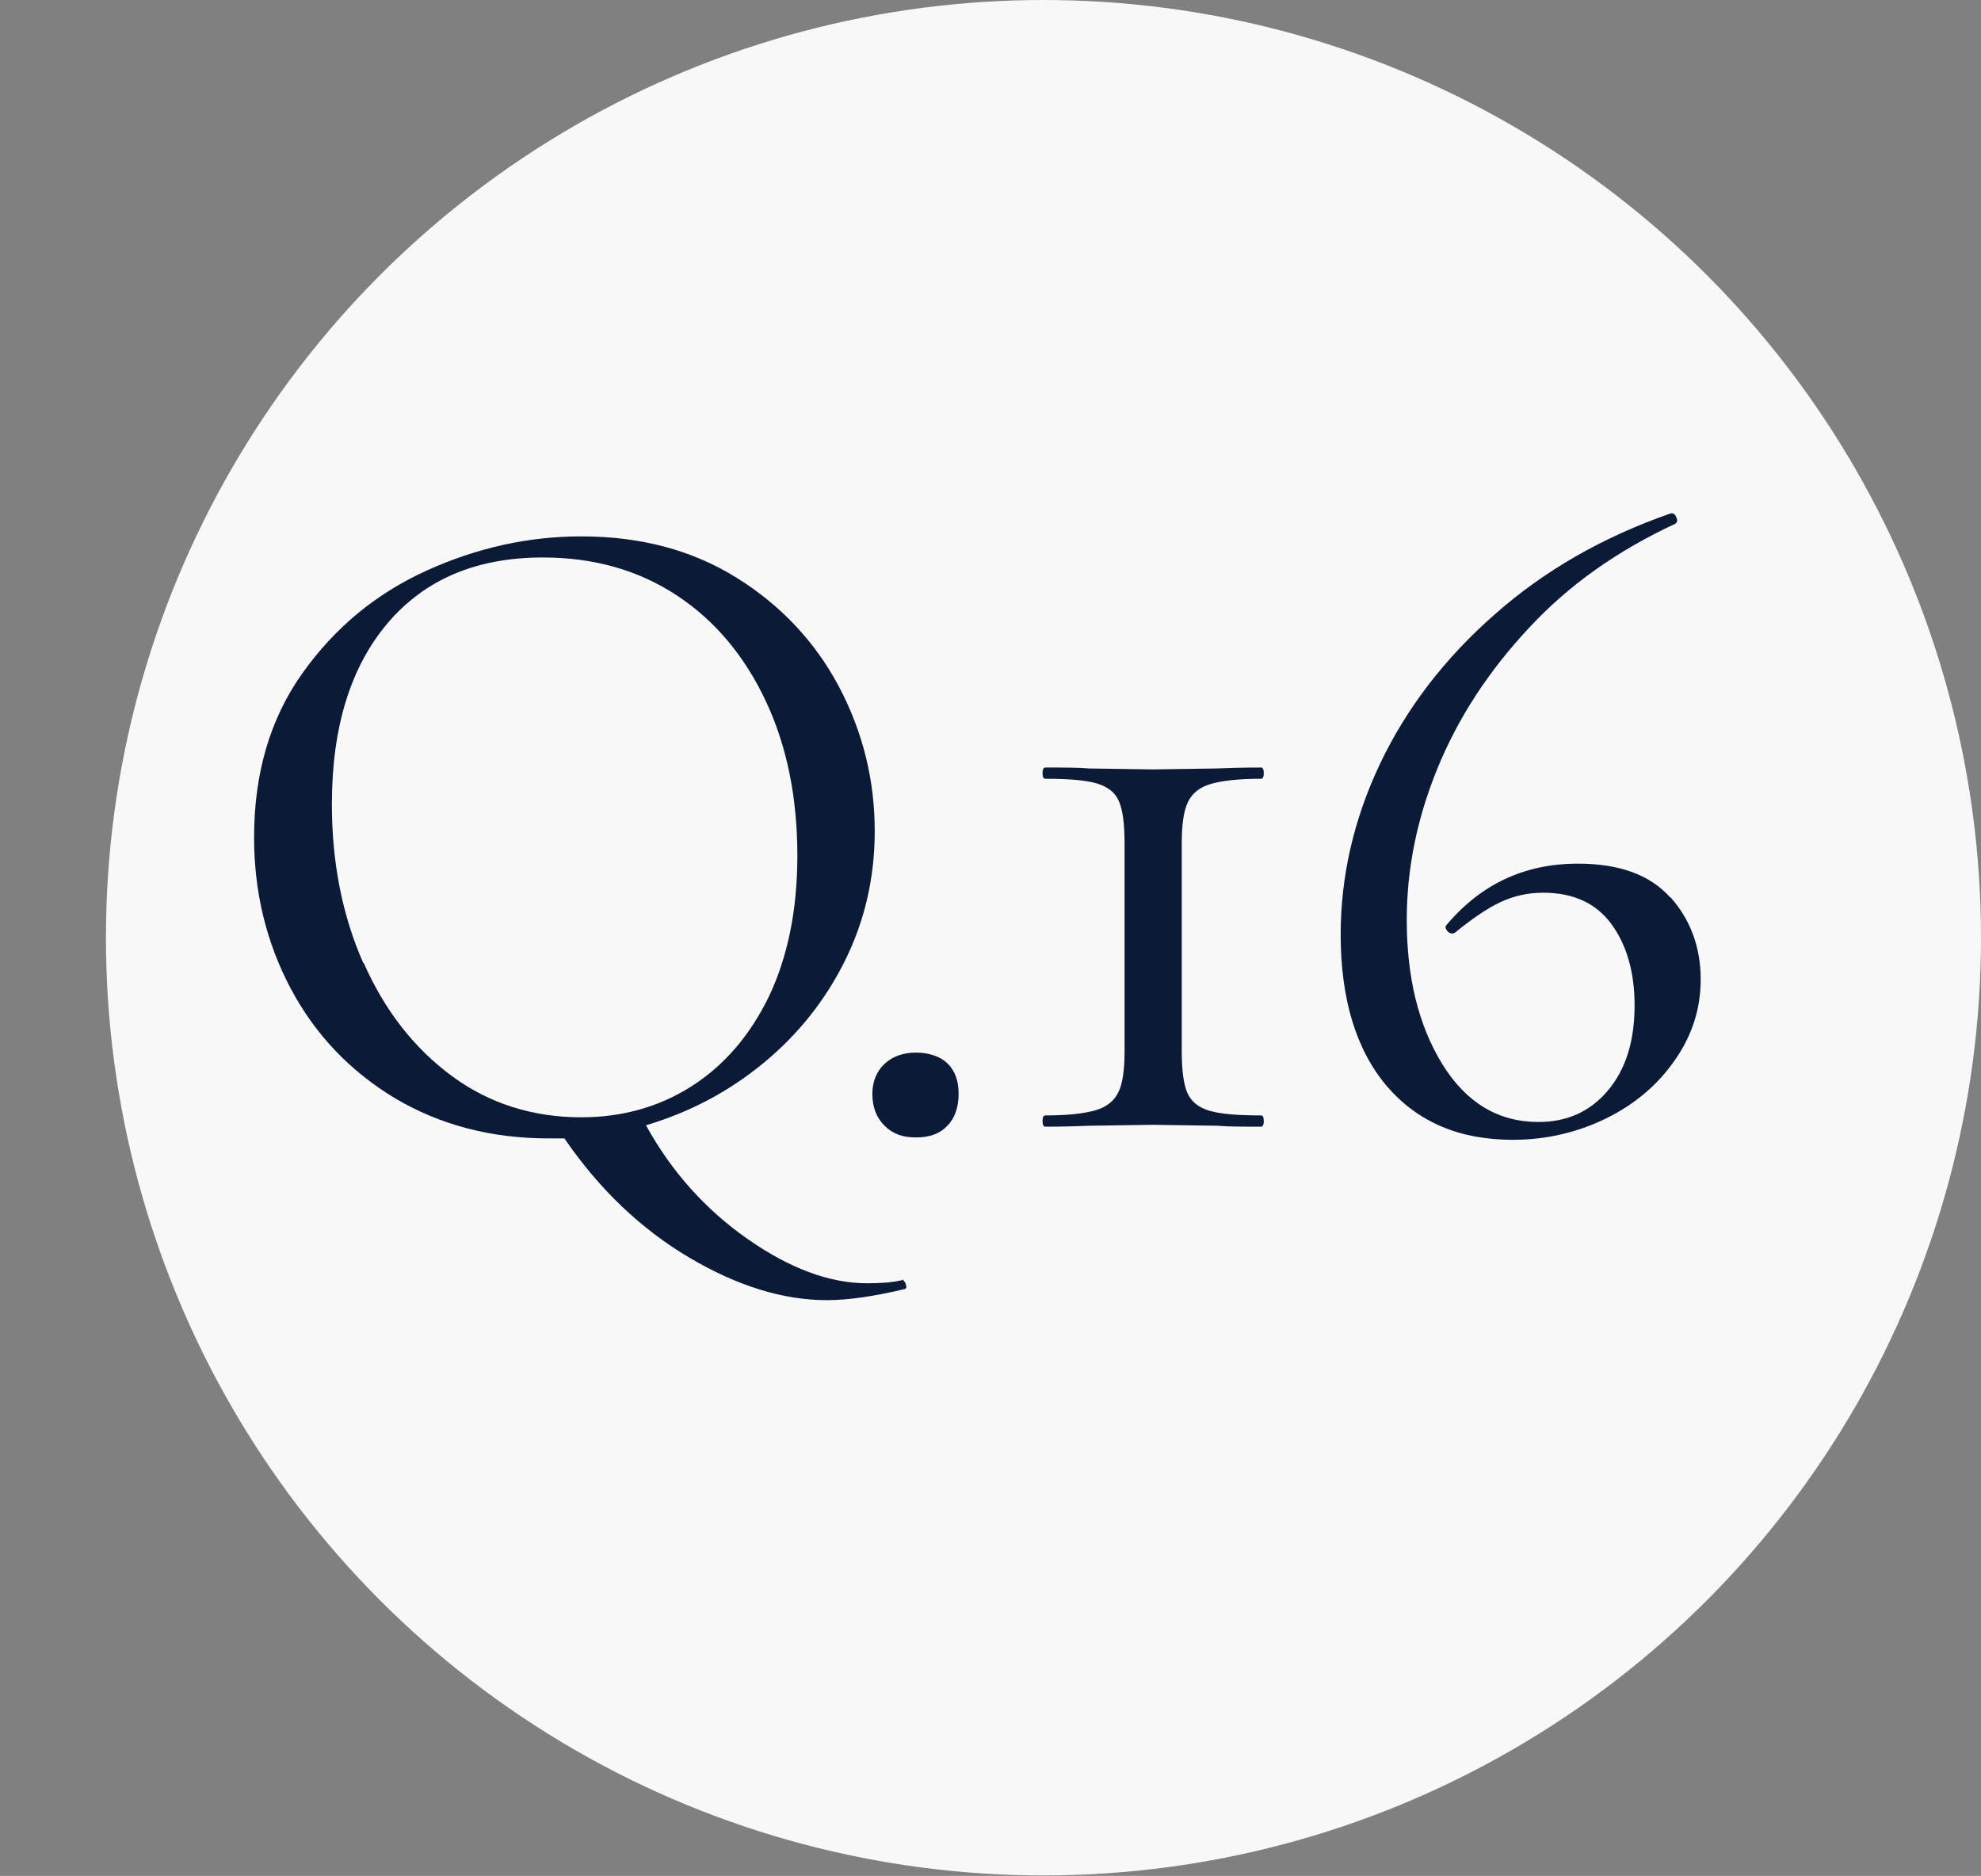
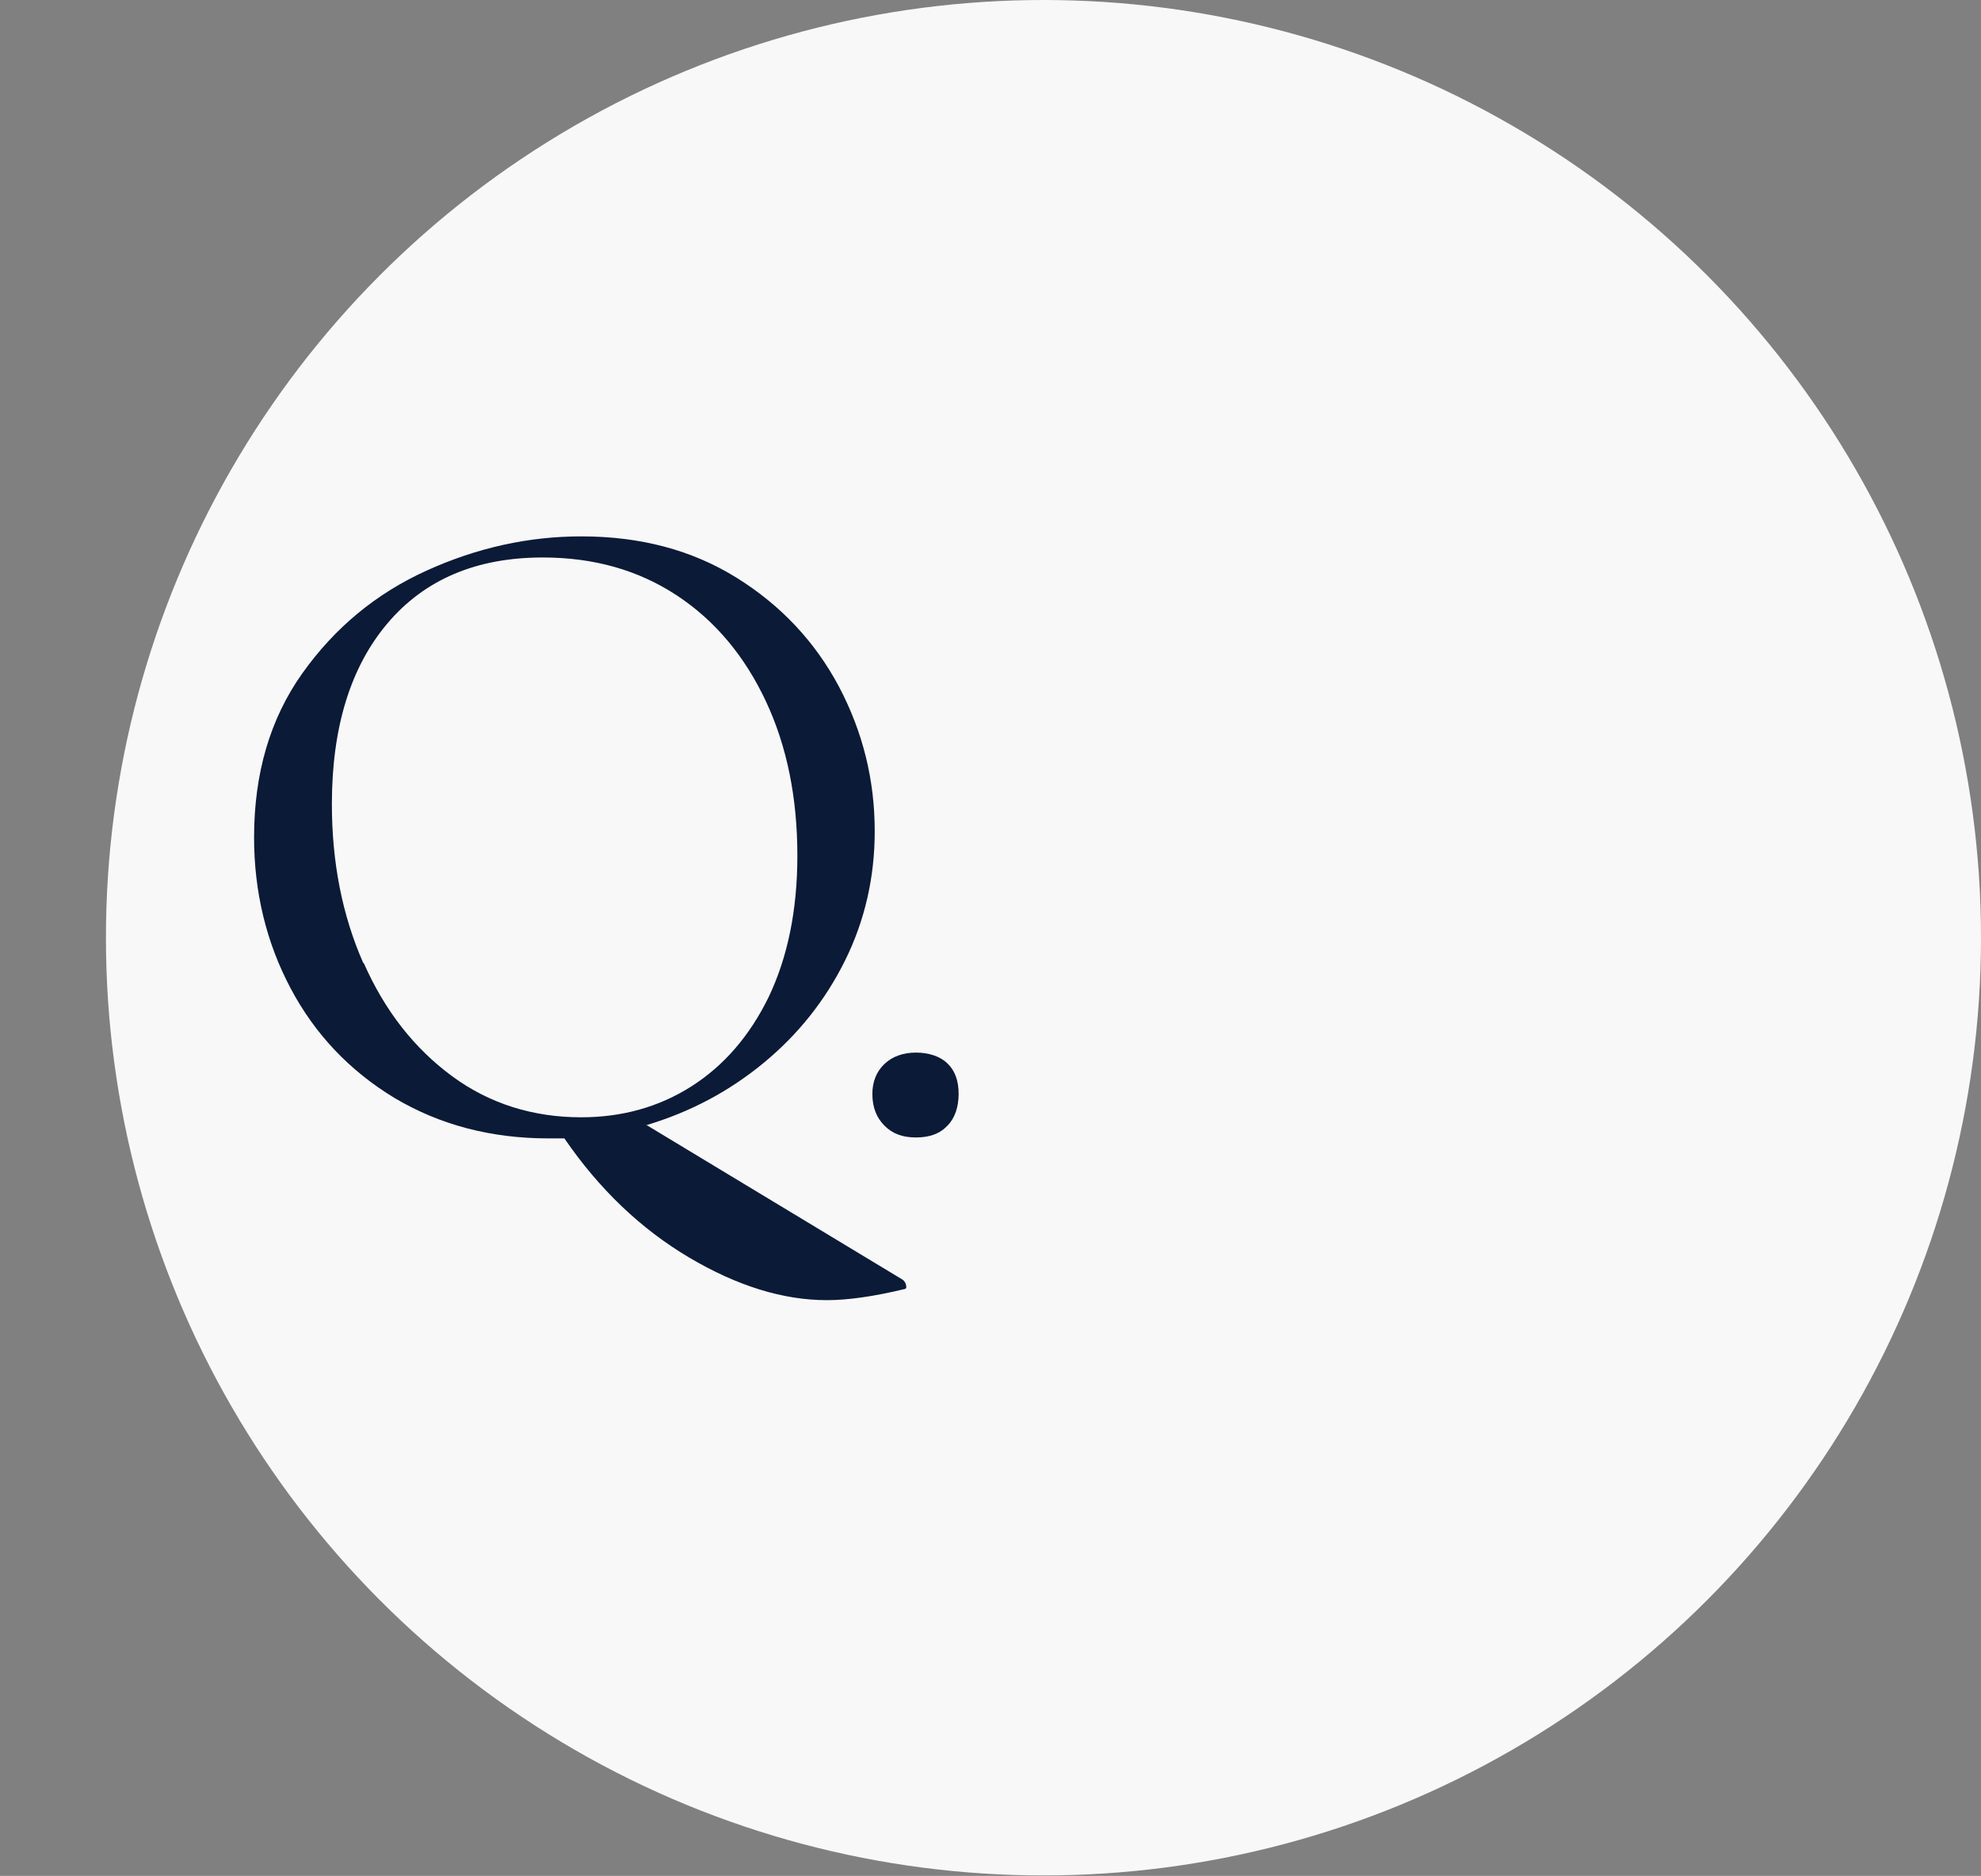
<svg xmlns="http://www.w3.org/2000/svg" id="_レイヤー_2" data-name="レイヤー 2" viewBox="0 0 42.26 40.01">
  <rect x="0" y="0" width="42.26" height="40.01" fill="#808080" stroke="none" />
  <defs>
    <style>
      .cls-1 {
        fill: #f8f8f8;
      }

      .cls-1, .cls-2 {
        stroke-width: 0px;
      }

      .cls-2 {
        fill: #0b1a36;
      }
    </style>
  </defs>
  <g id="_レイヤー_2-2" data-name=" レイヤー 2">
    <g>
      <g id="_楕円形_2" data-name=" 楕円形 2">
        <circle class="cls-1" cx="22.26" cy="20" r="20" />
      </g>
      <g>
-         <path class="cls-2" d="m19.25,27.29s.05.03.07.09c.02.06.02.1-.01.11-.66.16-1.22.24-1.67.24-.93,0-1.91-.3-2.94-.91-1.03-.61-1.92-1.46-2.66-2.54h-.34c-1.23,0-2.32-.29-3.28-.86-.96-.58-1.7-1.36-2.22-2.34-.52-.98-.78-2.06-.78-3.22,0-1.36.34-2.53,1.03-3.5.69-.97,1.57-1.7,2.65-2.19,1.08-.49,2.18-.73,3.3-.73,1.26,0,2.36.29,3.31.88.95.59,1.68,1.37,2.19,2.33.51.97.76,1.99.76,3.08,0,.98-.21,1.9-.63,2.75-.42.85-1,1.58-1.74,2.19s-1.57,1.05-2.51,1.33c.54.98,1.26,1.79,2.16,2.42.9.63,1.75.95,2.56.95.3,0,.54-.02.71-.06h.02Zm-11.49-6.75c.45,1.02,1.08,1.82,1.88,2.41s1.73.88,2.76.88c.87,0,1.66-.22,2.35-.66s1.24-1.07,1.65-1.91c.4-.84.61-1.84.61-3.01,0-1.23-.22-2.33-.67-3.29s-1.08-1.72-1.9-2.26-1.77-.81-2.86-.81c-1.42,0-2.52.47-3.31,1.4-.79.93-1.19,2.22-1.19,3.86,0,1.24.22,2.37.67,3.39Z" />
+         <path class="cls-2" d="m19.25,27.29s.05.03.07.09c.02.06.02.1-.01.11-.66.16-1.22.24-1.67.24-.93,0-1.91-.3-2.94-.91-1.03-.61-1.92-1.46-2.66-2.54h-.34c-1.23,0-2.32-.29-3.28-.86-.96-.58-1.7-1.36-2.22-2.34-.52-.98-.78-2.06-.78-3.22,0-1.36.34-2.53,1.03-3.5.69-.97,1.57-1.7,2.65-2.19,1.08-.49,2.18-.73,3.3-.73,1.26,0,2.36.29,3.31.88.95.59,1.68,1.37,2.19,2.33.51.97.76,1.99.76,3.08,0,.98-.21,1.9-.63,2.75-.42.85-1,1.58-1.74,2.19s-1.57,1.05-2.51,1.33h.02Zm-11.49-6.75c.45,1.02,1.08,1.82,1.88,2.41s1.73.88,2.76.88c.87,0,1.66-.22,2.35-.66s1.24-1.07,1.65-1.91c.4-.84.61-1.84.61-3.01,0-1.23-.22-2.33-.67-3.29s-1.08-1.72-1.9-2.26-1.77-.81-2.86-.81c-1.42,0-2.52.47-3.31,1.4-.79.93-1.19,2.22-1.19,3.86,0,1.24.22,2.37.67,3.39Z" />
        <path class="cls-2" d="m18.87,24.01c-.17-.17-.26-.39-.26-.68,0-.26.09-.48.26-.64.17-.16.4-.24.67-.24s.52.08.67.23c.16.15.24.37.24.65s-.08.52-.24.68c-.16.17-.38.25-.67.25s-.5-.08-.67-.25Z" />
-         <path class="cls-2" d="m23.87,17.09c-.08-.19-.24-.31-.47-.38-.23-.07-.6-.1-1.1-.1-.04,0-.06-.04-.06-.12s.02-.12.06-.12c.4,0,.71,0,.93.02l1.37.02,1.35-.02c.24-.01.56-.02.95-.02.04,0,.06.04.06.12s-.02.12-.06.12c-.48,0-.83.04-1.07.11-.24.07-.4.2-.49.39-.09.19-.13.48-.13.87v4.44c0,.41.04.71.12.89.08.18.23.31.47.38s.6.1,1.1.1c.04,0,.06.04.06.12s-.02.12-.06.12c-.4,0-.71,0-.93-.02l-1.37-.02-1.35.02c-.24.01-.56.02-.95.02-.04,0-.06-.04-.06-.12s.02-.12.06-.12c.48,0,.83-.04,1.07-.11.24-.07.4-.2.49-.39.09-.18.13-.48.13-.87v-4.44c0-.41-.04-.71-.12-.89Z" />
-         <path class="cls-2" d="m35.63,19.13c.43.48.65,1.07.65,1.76,0,.62-.18,1.19-.55,1.72-.36.52-.85.94-1.46,1.24-.61.3-1.28.46-2,.46-1.14,0-2.03-.38-2.69-1.15-.65-.77-.98-1.85-.98-3.23,0-1.24.28-2.46.84-3.64.56-1.18,1.38-2.25,2.44-3.18,1.06-.94,2.32-1.66,3.76-2.16.05-.01.09.01.12.08.03.07.02.11-.02.14-1.23.57-2.28,1.31-3.13,2.23-.86.92-1.51,1.92-1.95,3-.44,1.08-.65,2.15-.65,3.22,0,1.23.25,2.25.76,3.08.51.82,1.19,1.23,2.05,1.23.61,0,1.1-.22,1.48-.67s.57-1.05.57-1.82c0-.71-.17-1.29-.5-1.74-.33-.44-.81-.66-1.45-.66-.33,0-.63.07-.91.2-.28.13-.6.35-.97.65-.01.01-.03.02-.06.02-.04,0-.08-.02-.11-.06-.03-.04-.04-.07-.03-.1.74-.89,1.68-1.33,2.82-1.33.89,0,1.54.24,1.97.72Z" />
      </g>
    </g>
  </g>
</svg>